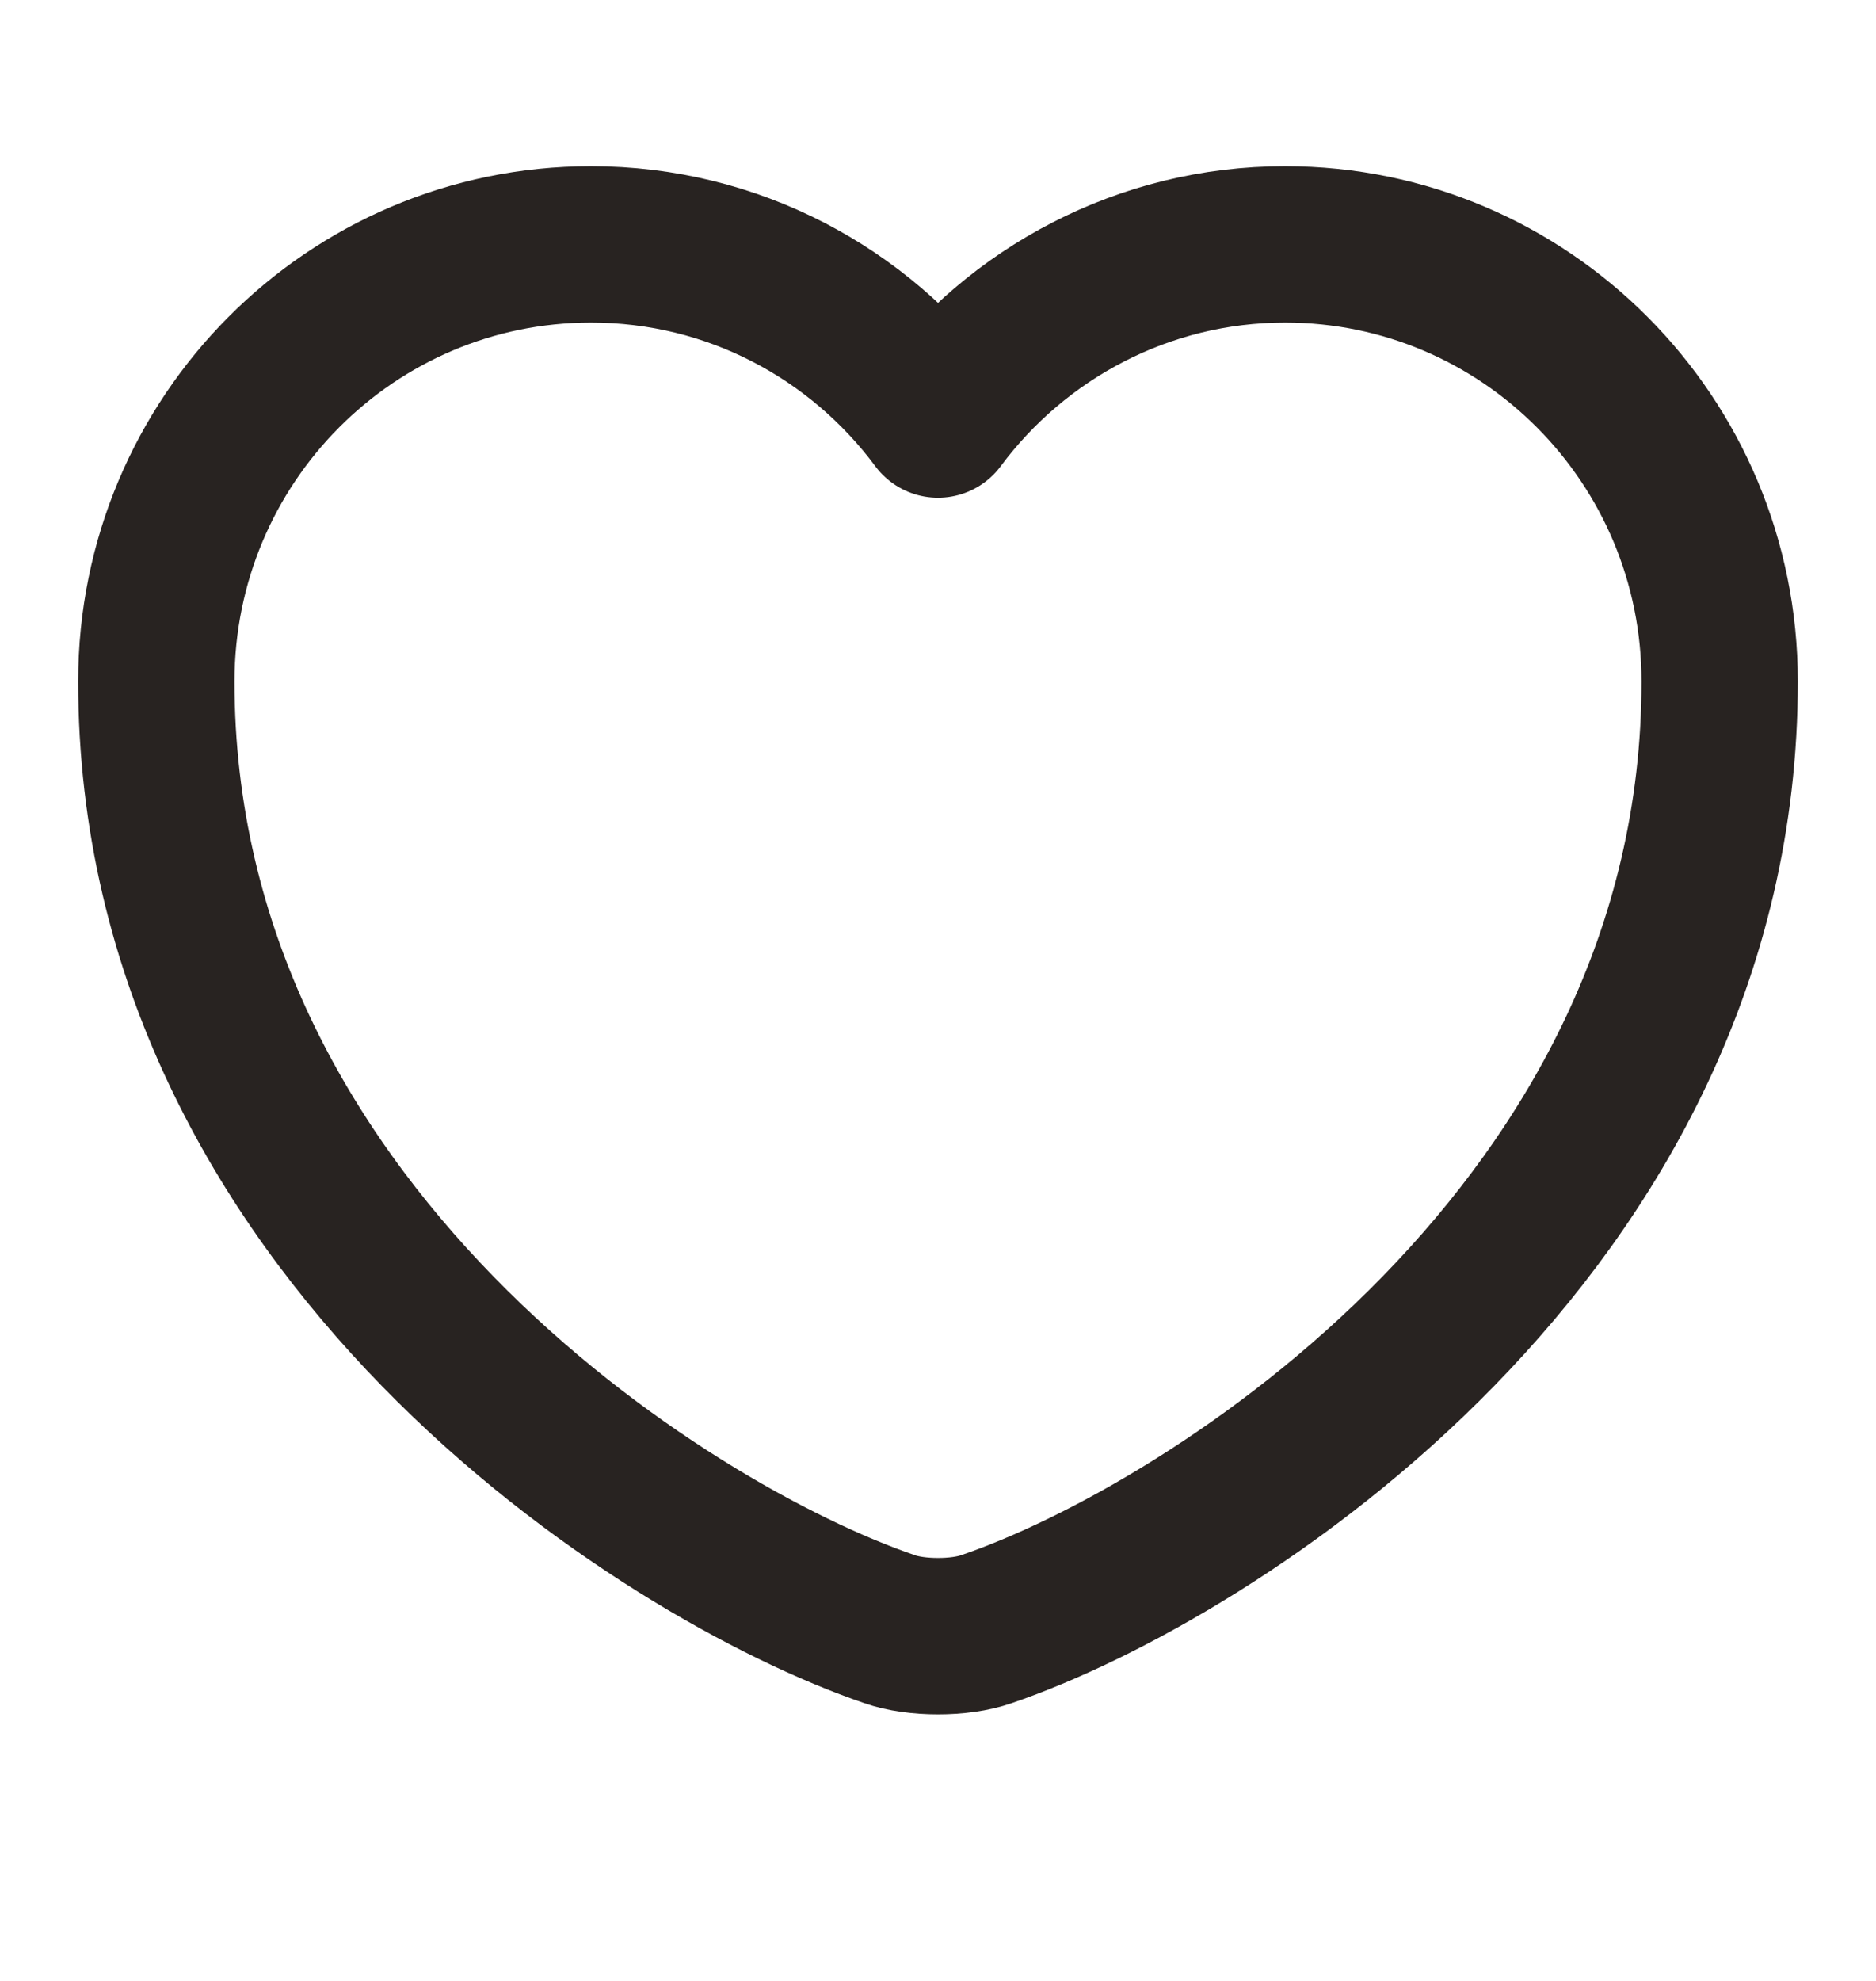
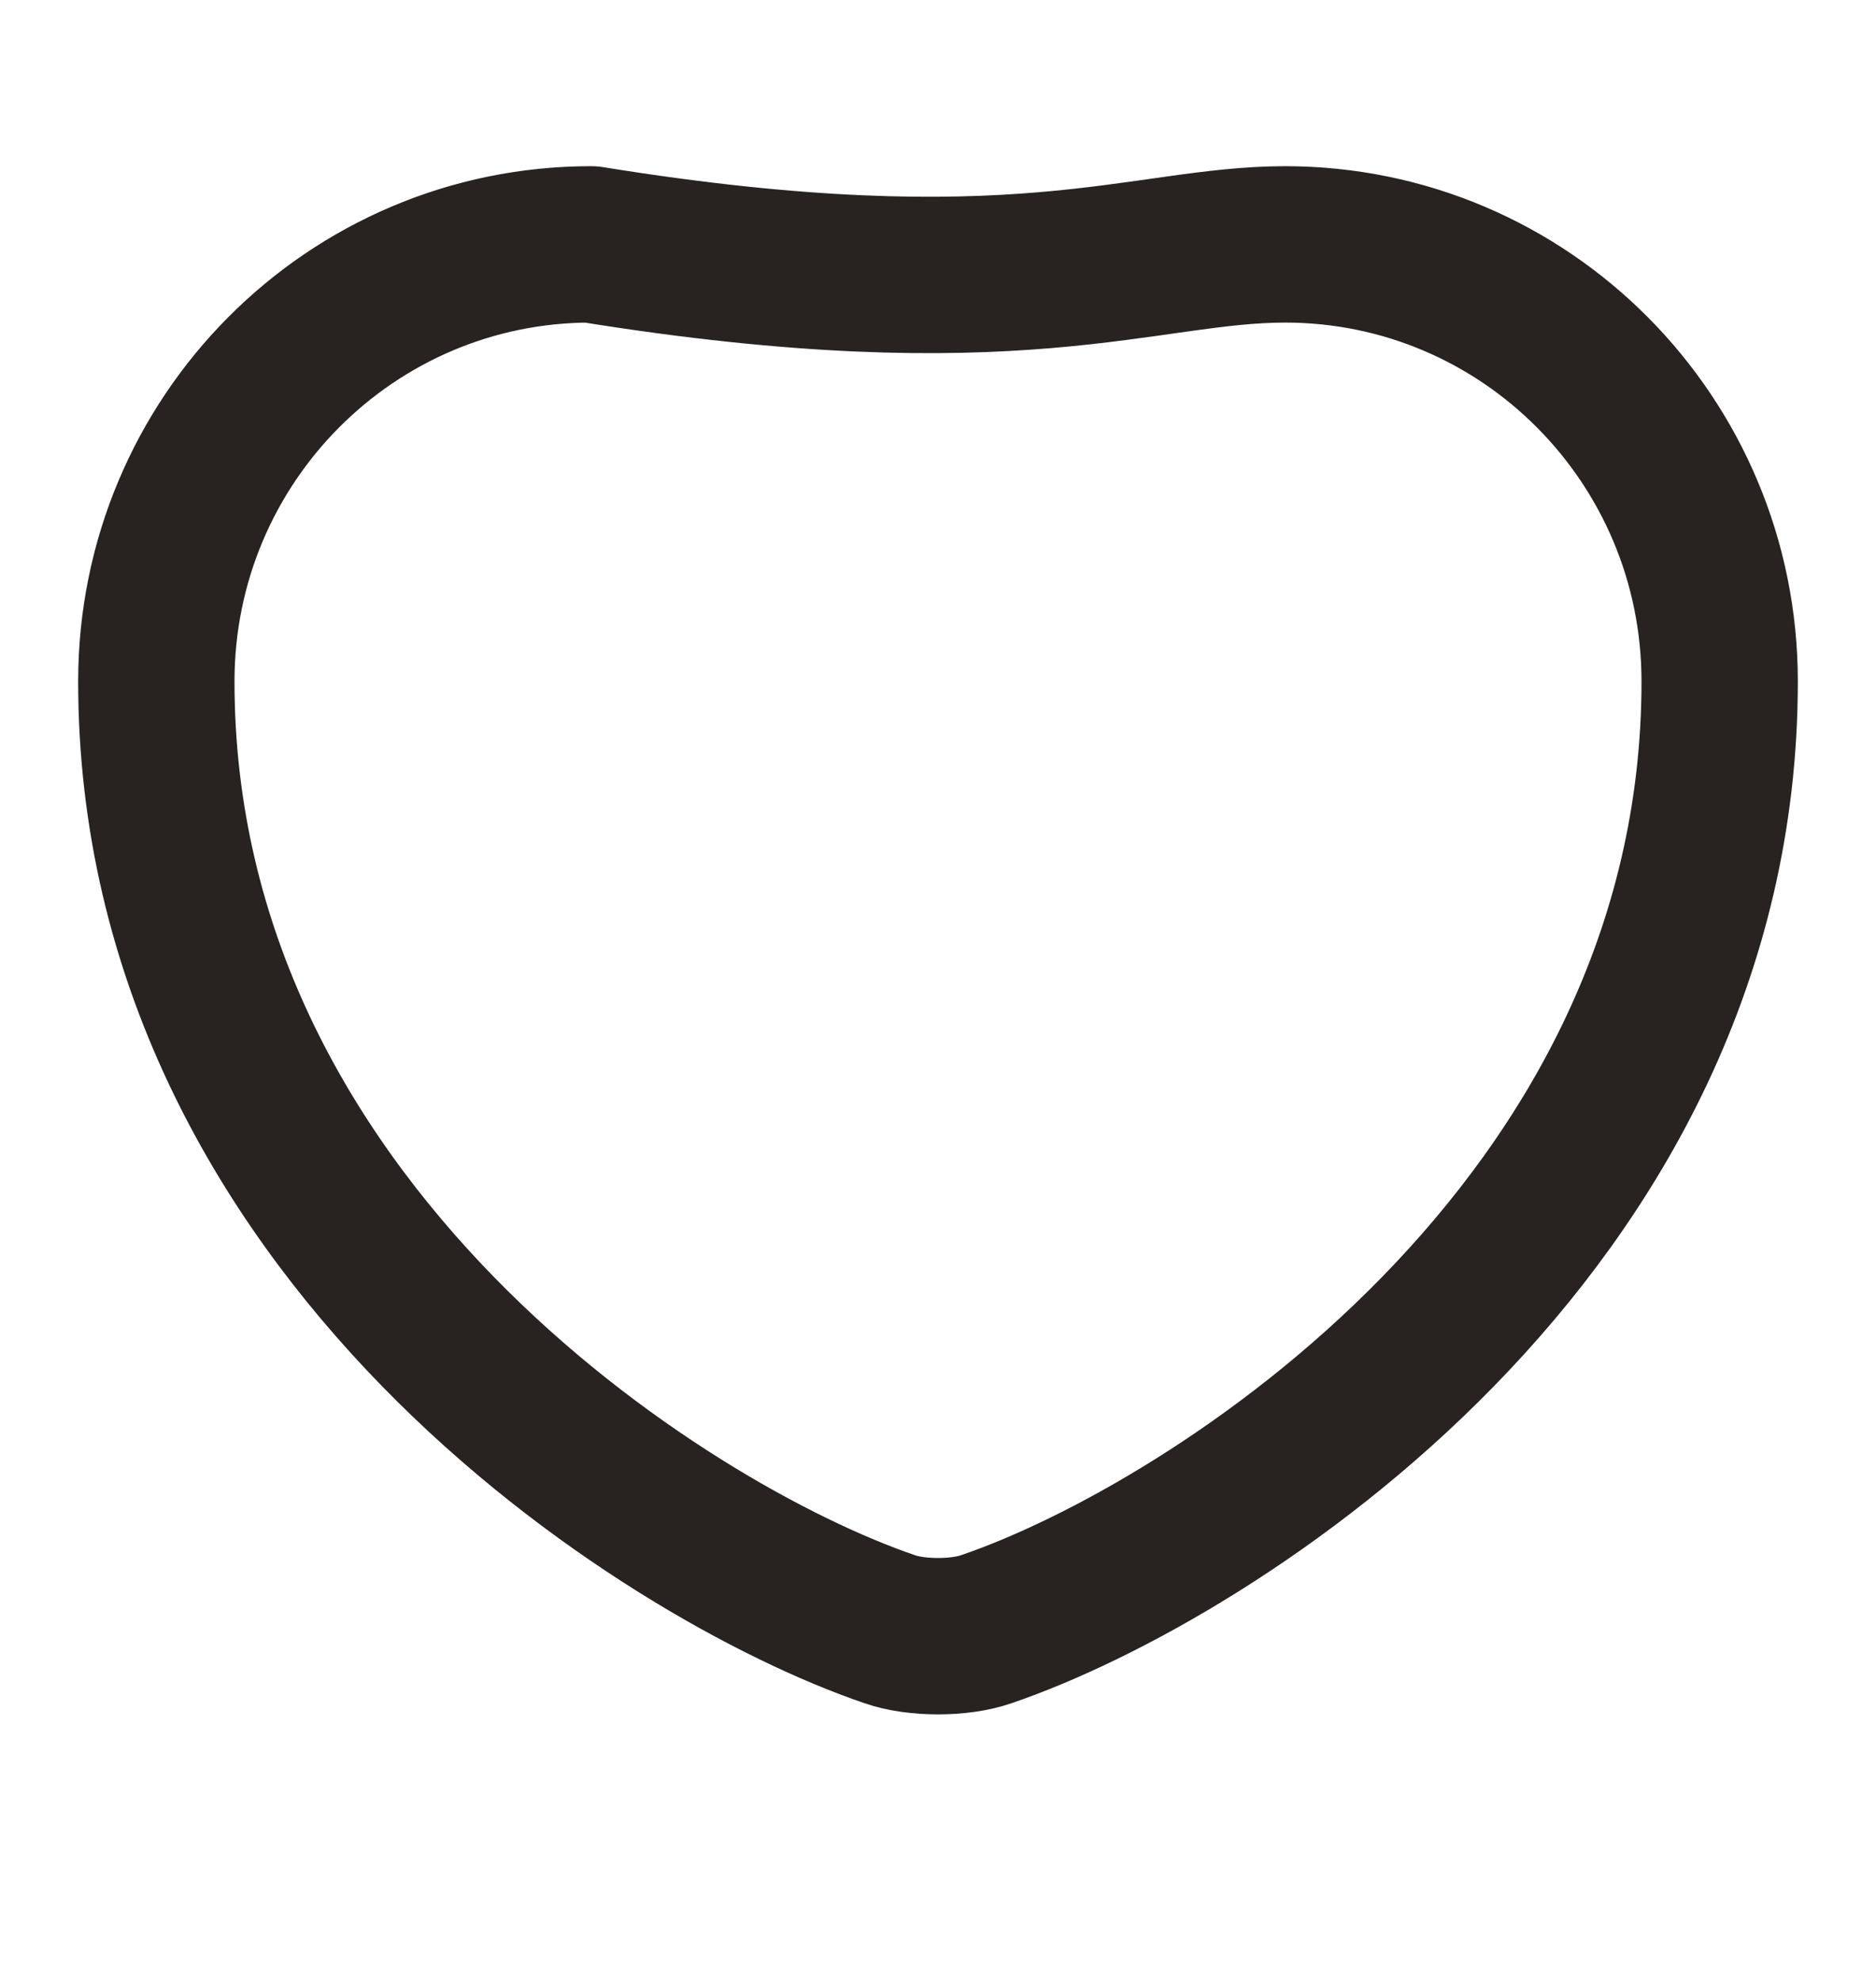
<svg xmlns="http://www.w3.org/2000/svg" width="18" height="19" viewBox="0 0 18 19" fill="none">
-   <path d="M9.465 15.626C9.21 15.716 8.79 15.716 8.535 15.626C6.36 14.884 1.5 11.786 1.5 6.536C1.5 4.219 3.368 2.344 5.67 2.344C7.035 2.344 8.242 3.004 9 4.024C9.758 3.004 10.973 2.344 12.33 2.344C14.633 2.344 16.5 4.219 16.5 6.536C16.5 11.786 11.64 14.884 9.465 15.626Z" stroke="#282321" stroke-width="1.5" stroke-linecap="round" stroke-linejoin="round" />
+   <path d="M9.465 15.626C9.21 15.716 8.79 15.716 8.535 15.626C6.36 14.884 1.5 11.786 1.5 6.536C1.5 4.219 3.368 2.344 5.67 2.344C9.758 3.004 10.973 2.344 12.33 2.344C14.633 2.344 16.5 4.219 16.5 6.536C16.5 11.786 11.64 14.884 9.465 15.626Z" stroke="#282321" stroke-width="1.5" stroke-linecap="round" stroke-linejoin="round" />
</svg>